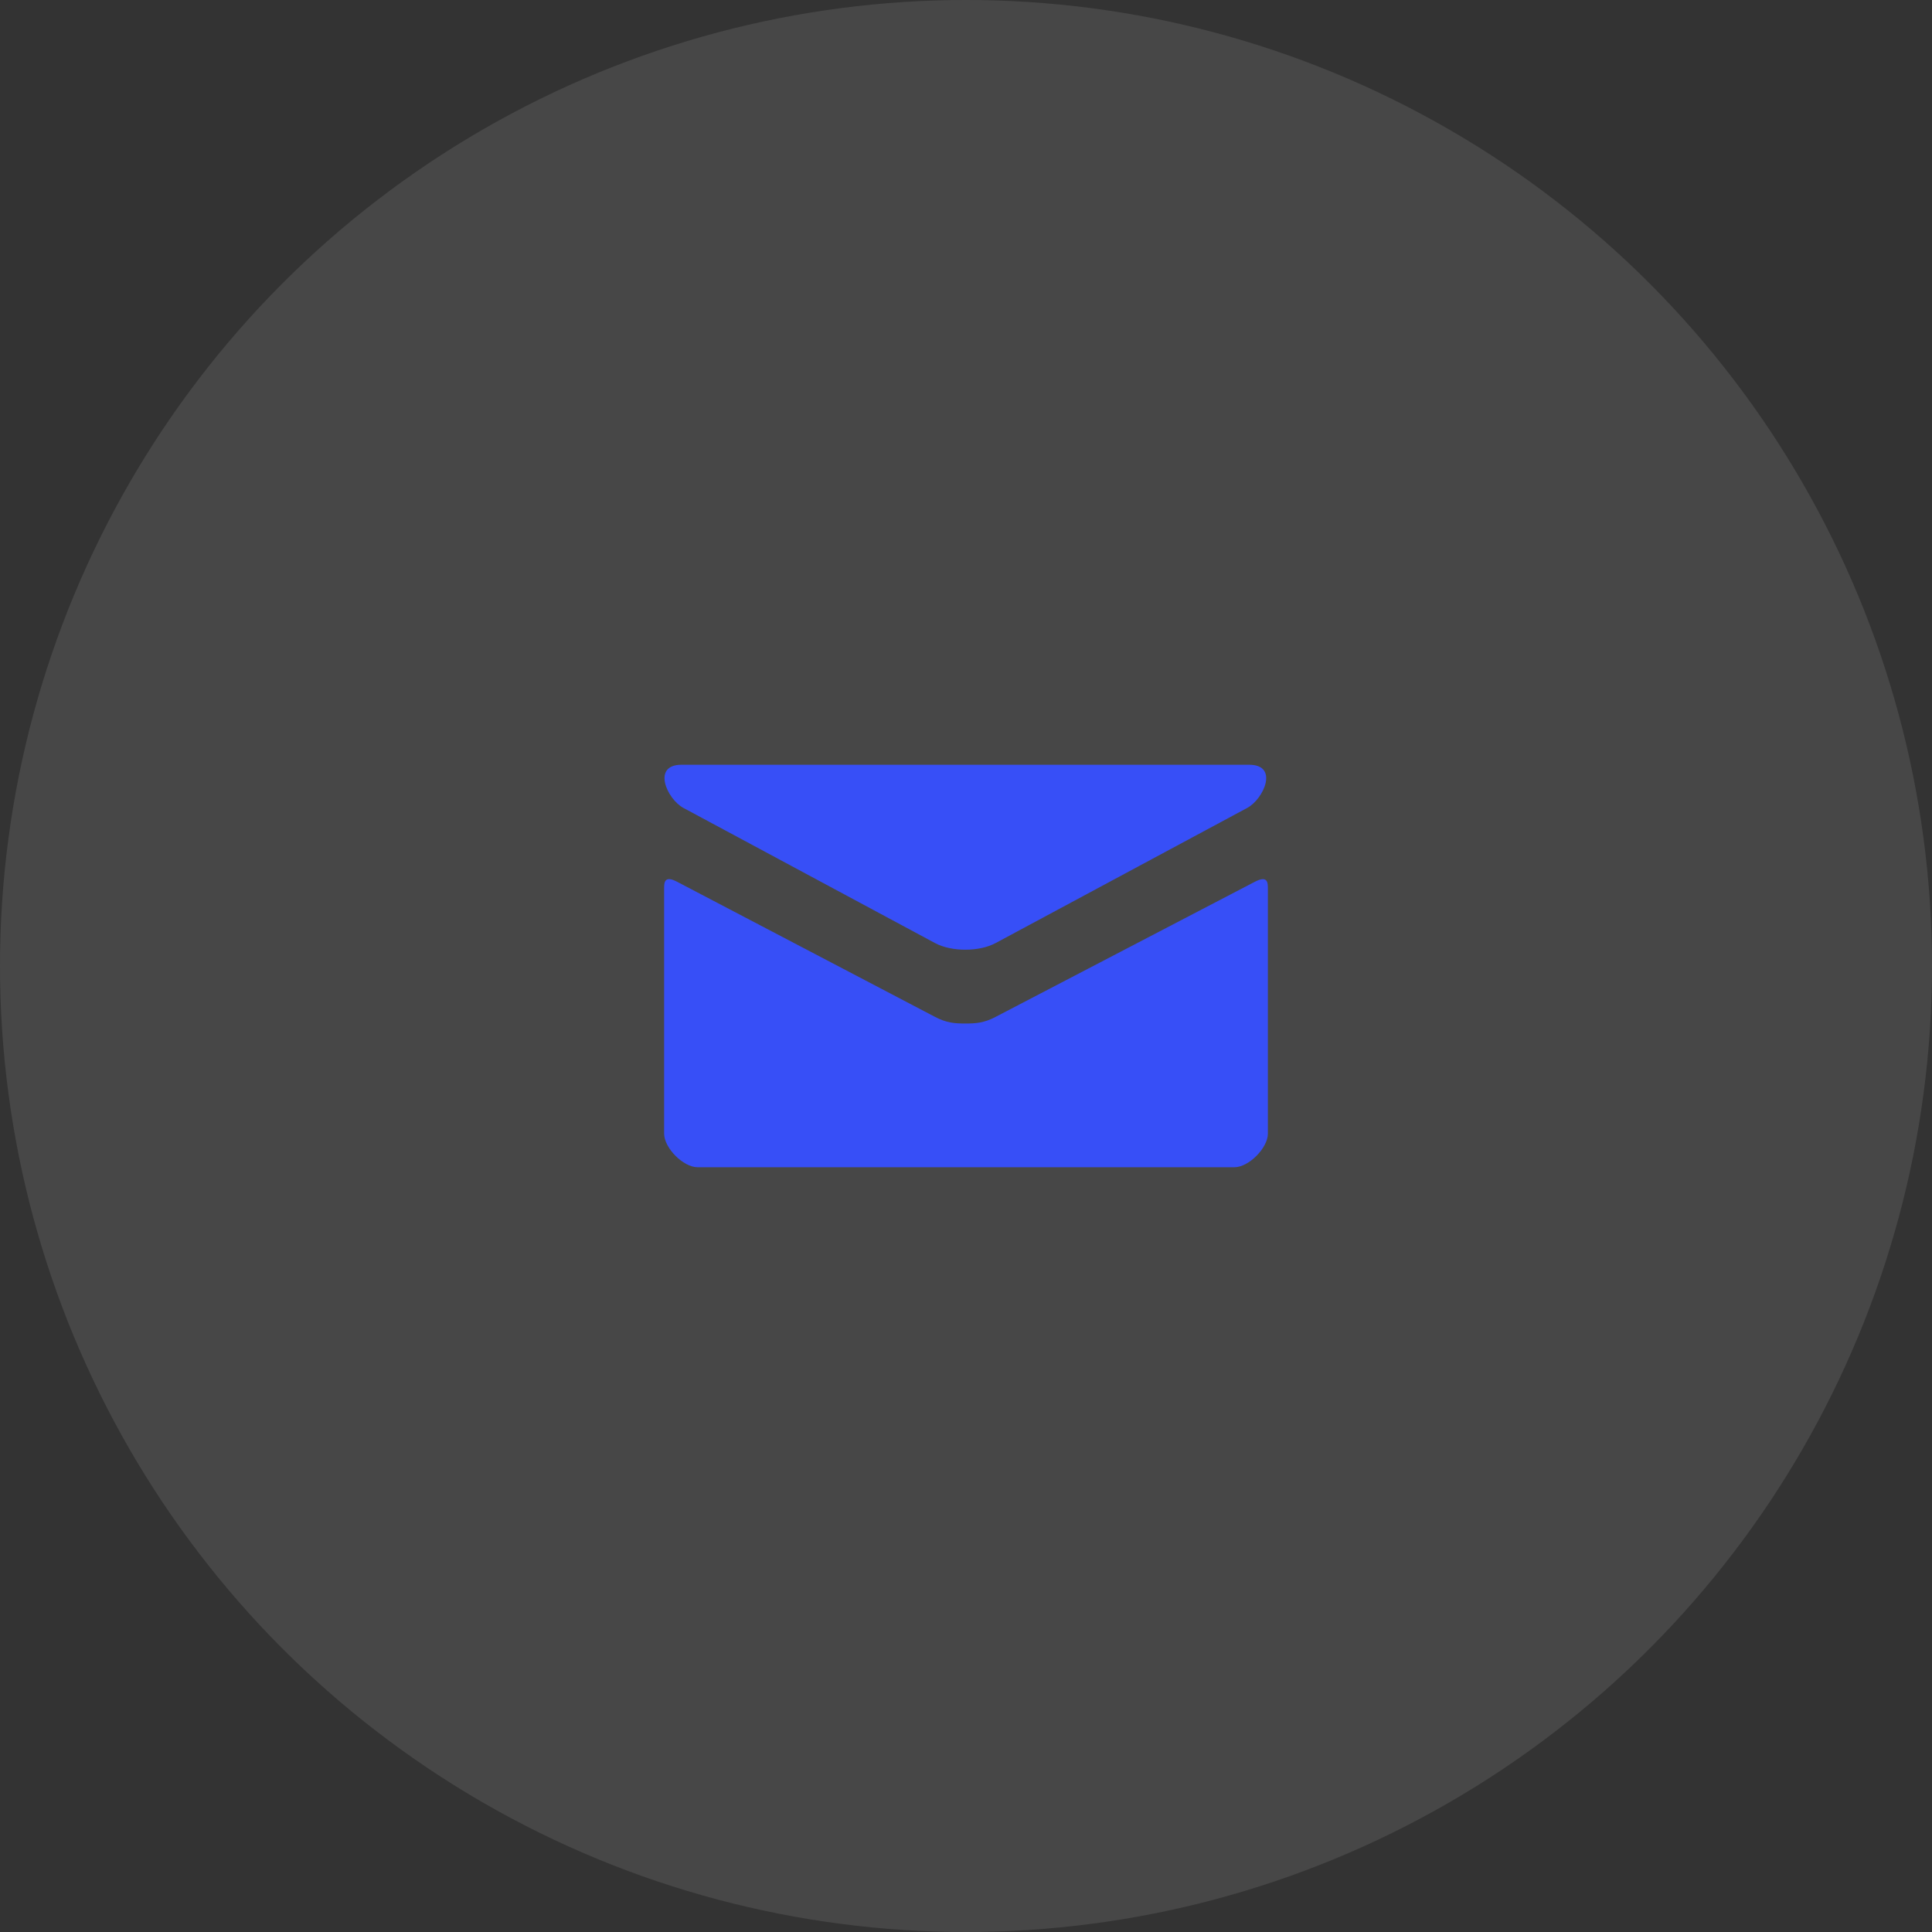
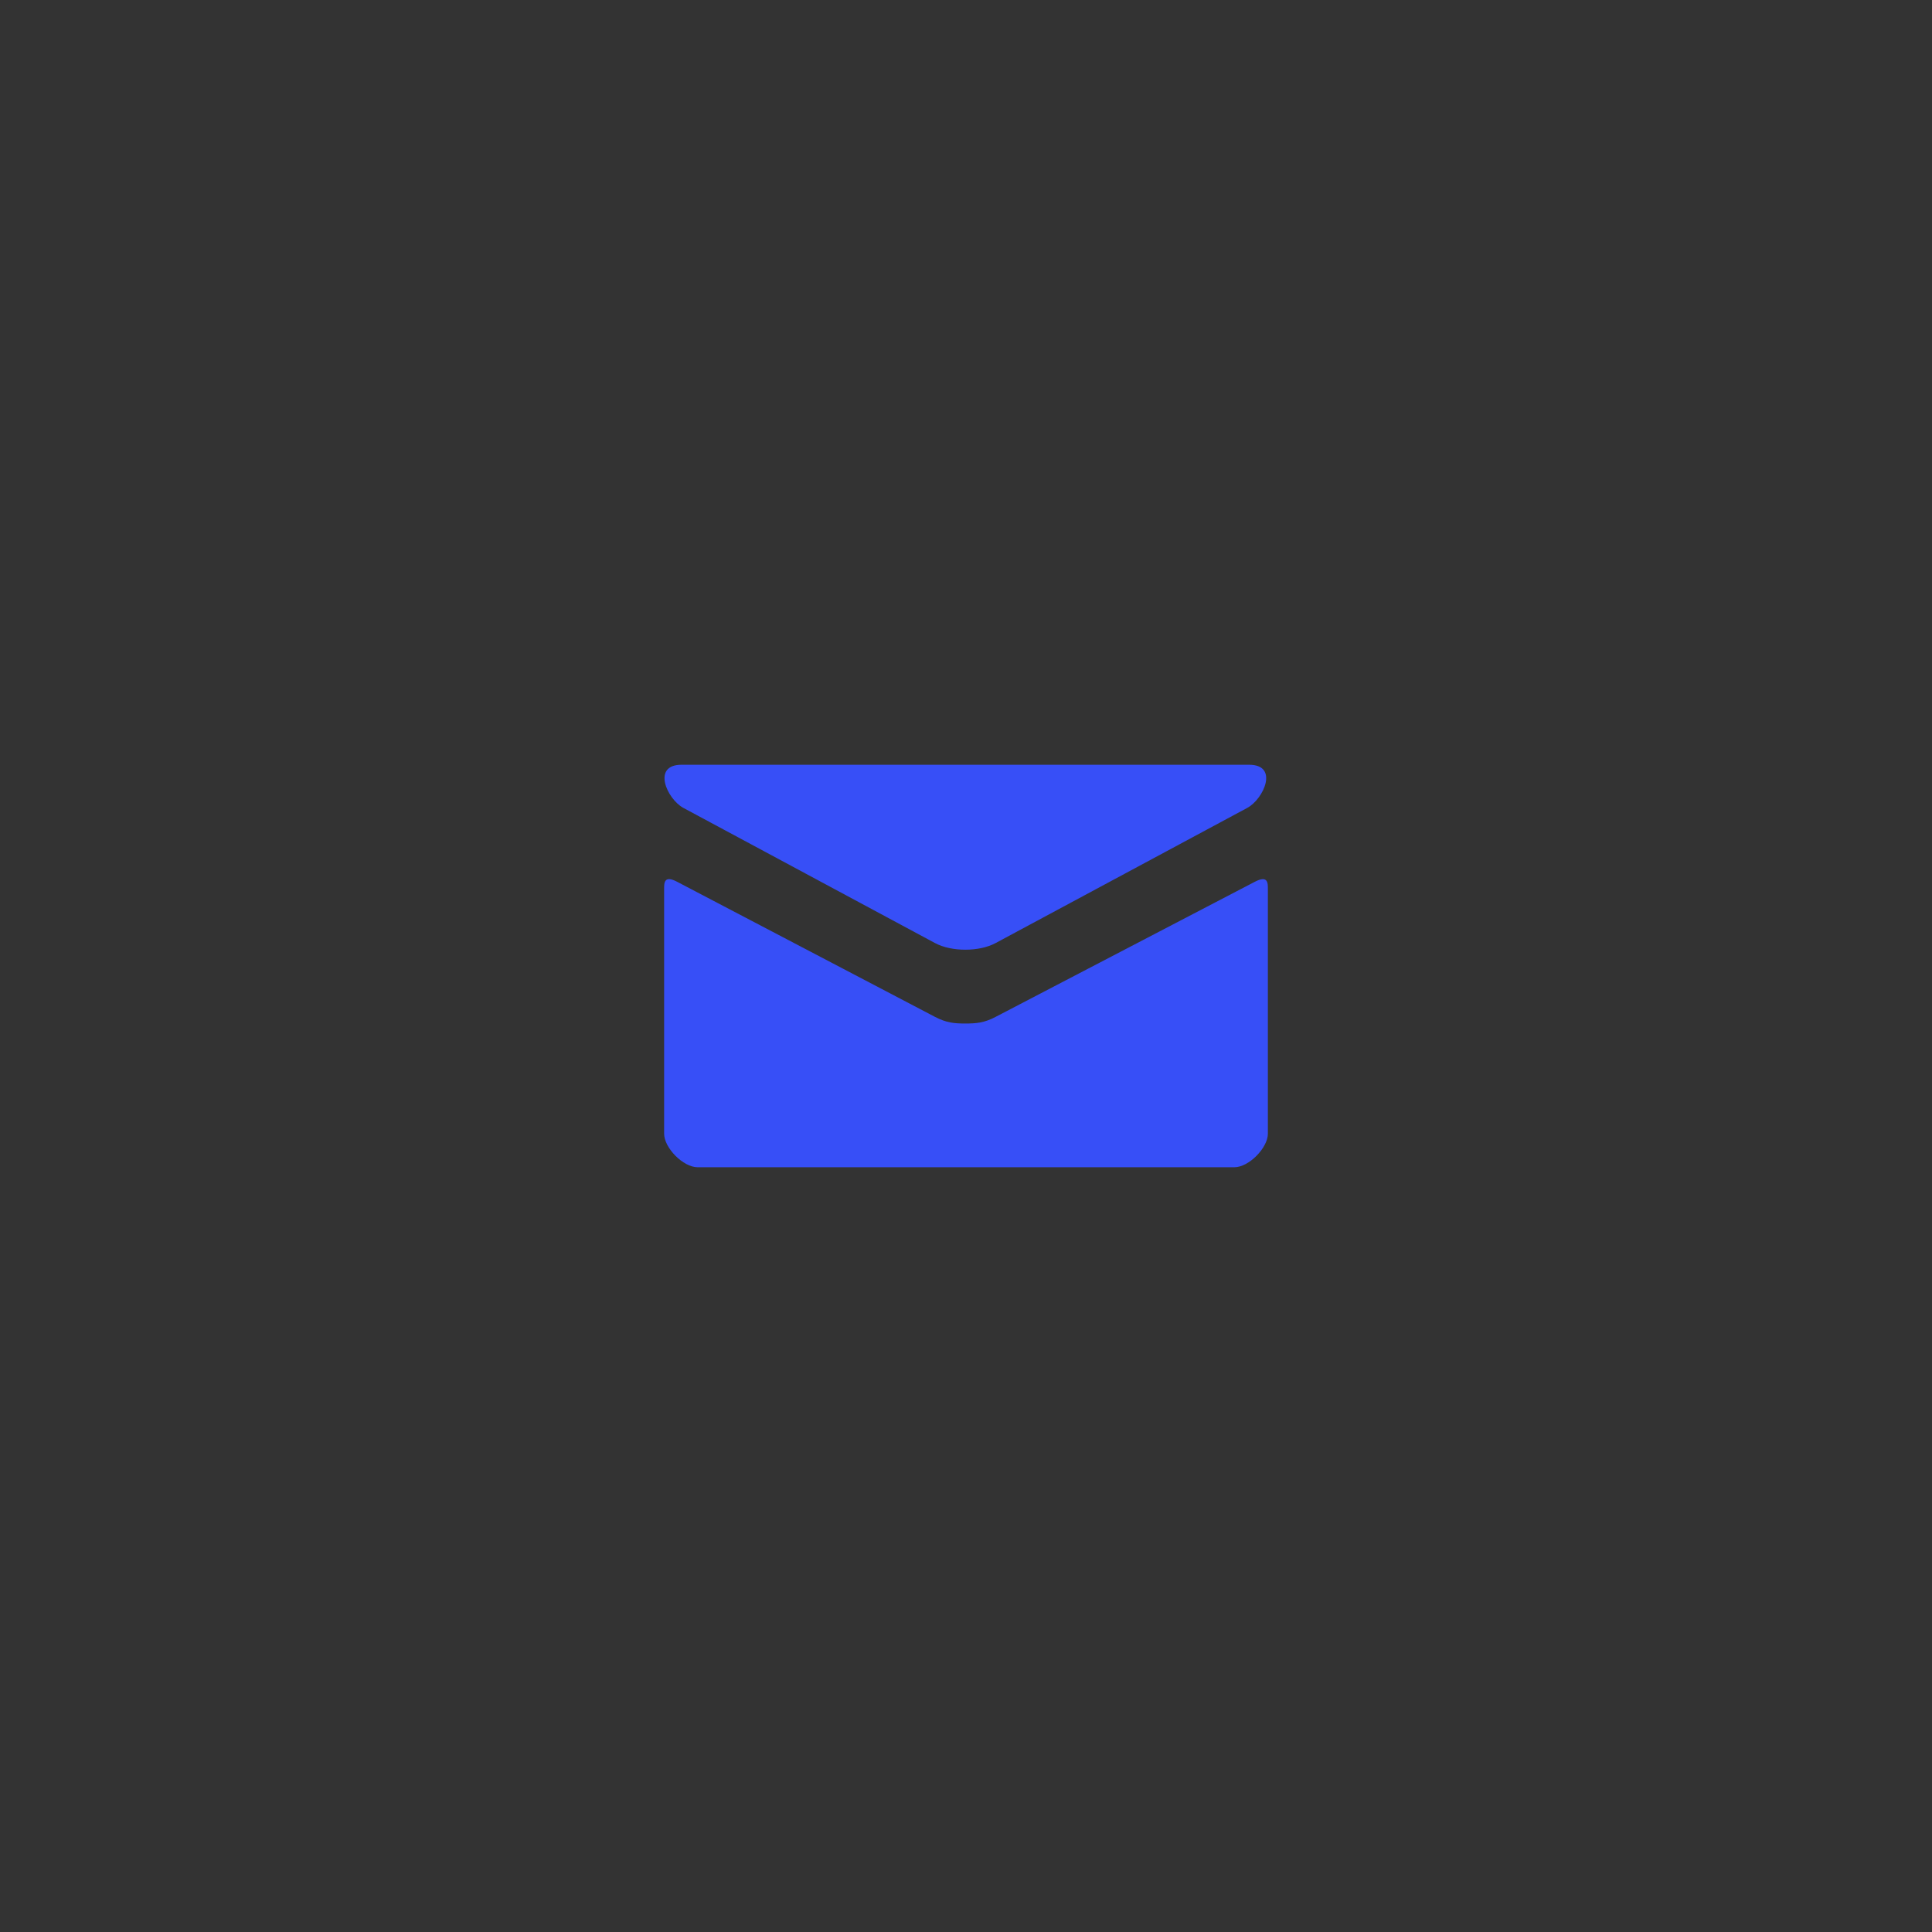
<svg xmlns="http://www.w3.org/2000/svg" width="48" height="48" viewBox="0 0 48 48" fill="none">
  <rect x="0" y="0" width="48" height="48" fill="#333333" stroke="none" />
-   <circle opacity="0.1" cx="24" cy="24" r="24" fill="white" />
  <path d="M16.978 20.072L23.228 23.429C23.438 23.542 23.71 23.595 23.983 23.595C24.257 23.595 24.528 23.542 24.738 23.429L30.988 20.072C31.396 19.852 31.781 19 31.033 19H16.934C16.187 19 16.572 19.852 16.978 20.072V20.072ZM31.177 21.907L24.738 25.263C24.455 25.412 24.257 25.429 23.983 25.429C23.71 25.429 23.512 25.412 23.228 25.263C22.945 25.115 17.284 22.148 16.822 21.907C16.497 21.737 16.5 21.936 16.5 22.089V28.167C16.5 28.517 16.972 29 17.333 29H30.667C31.028 29 31.5 28.517 31.5 28.167V22.09C31.5 21.937 31.503 21.738 31.177 21.907V21.907Z" fill="#374FF7" />
</svg>